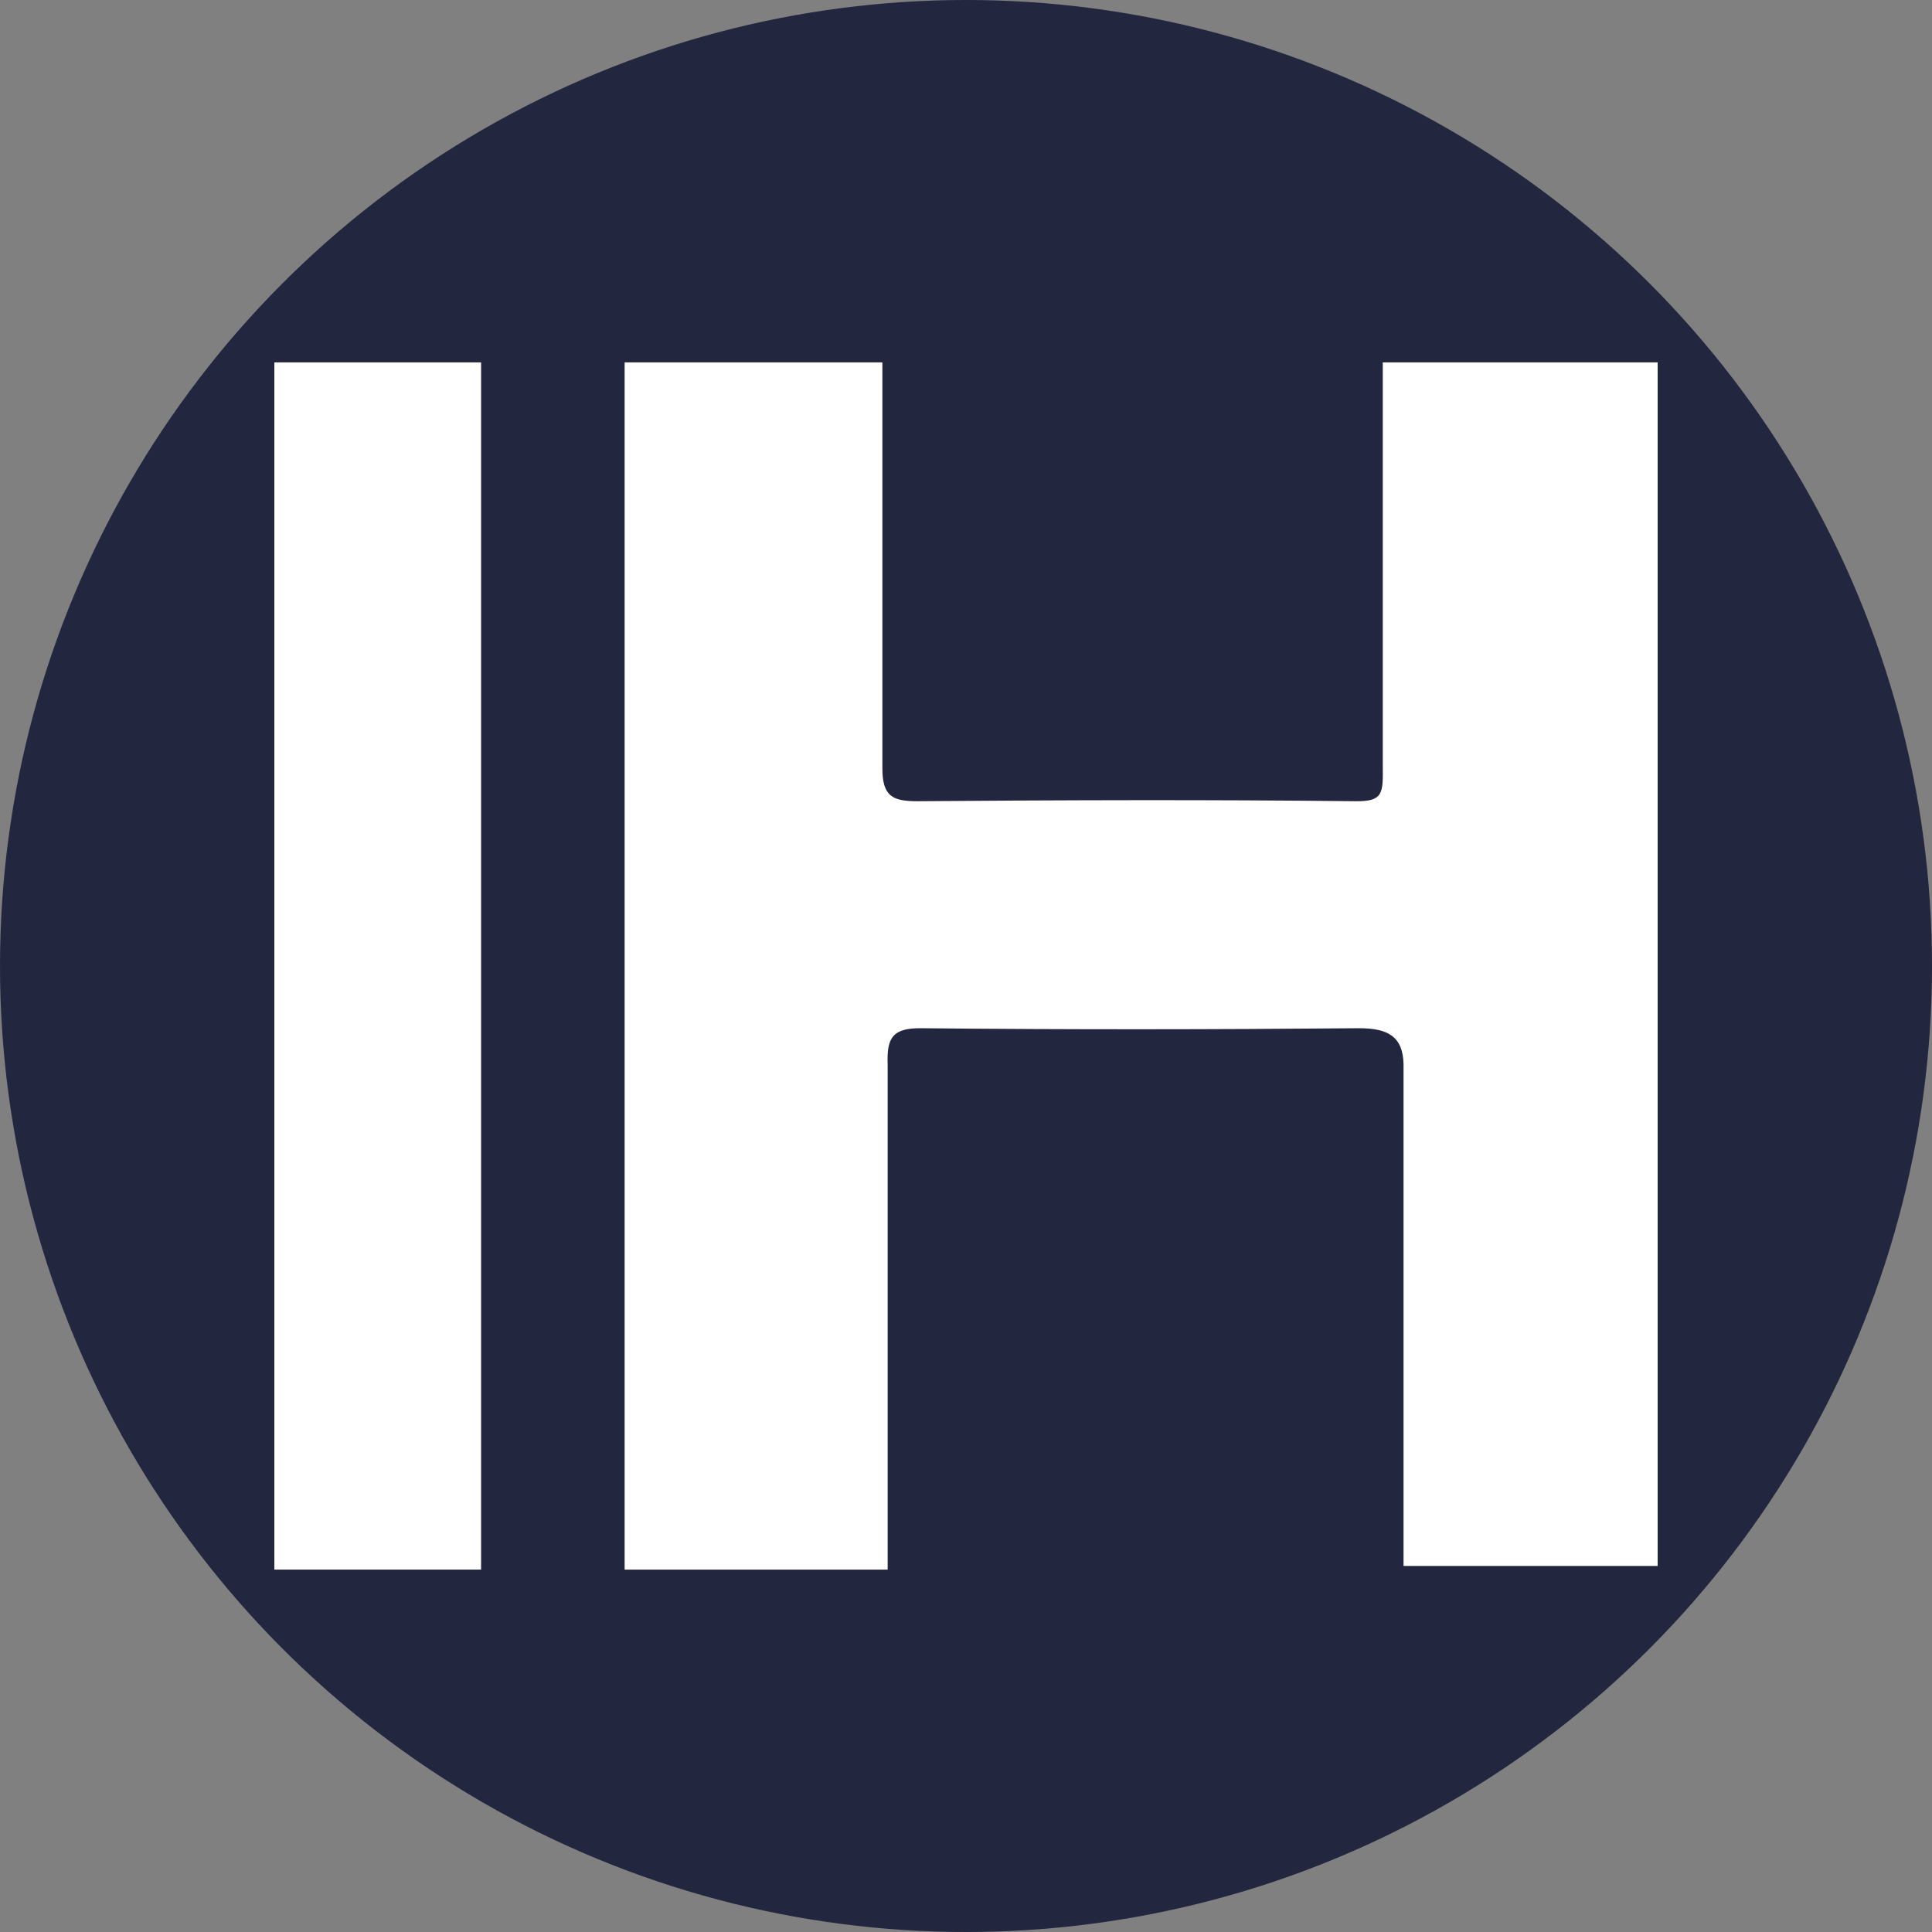
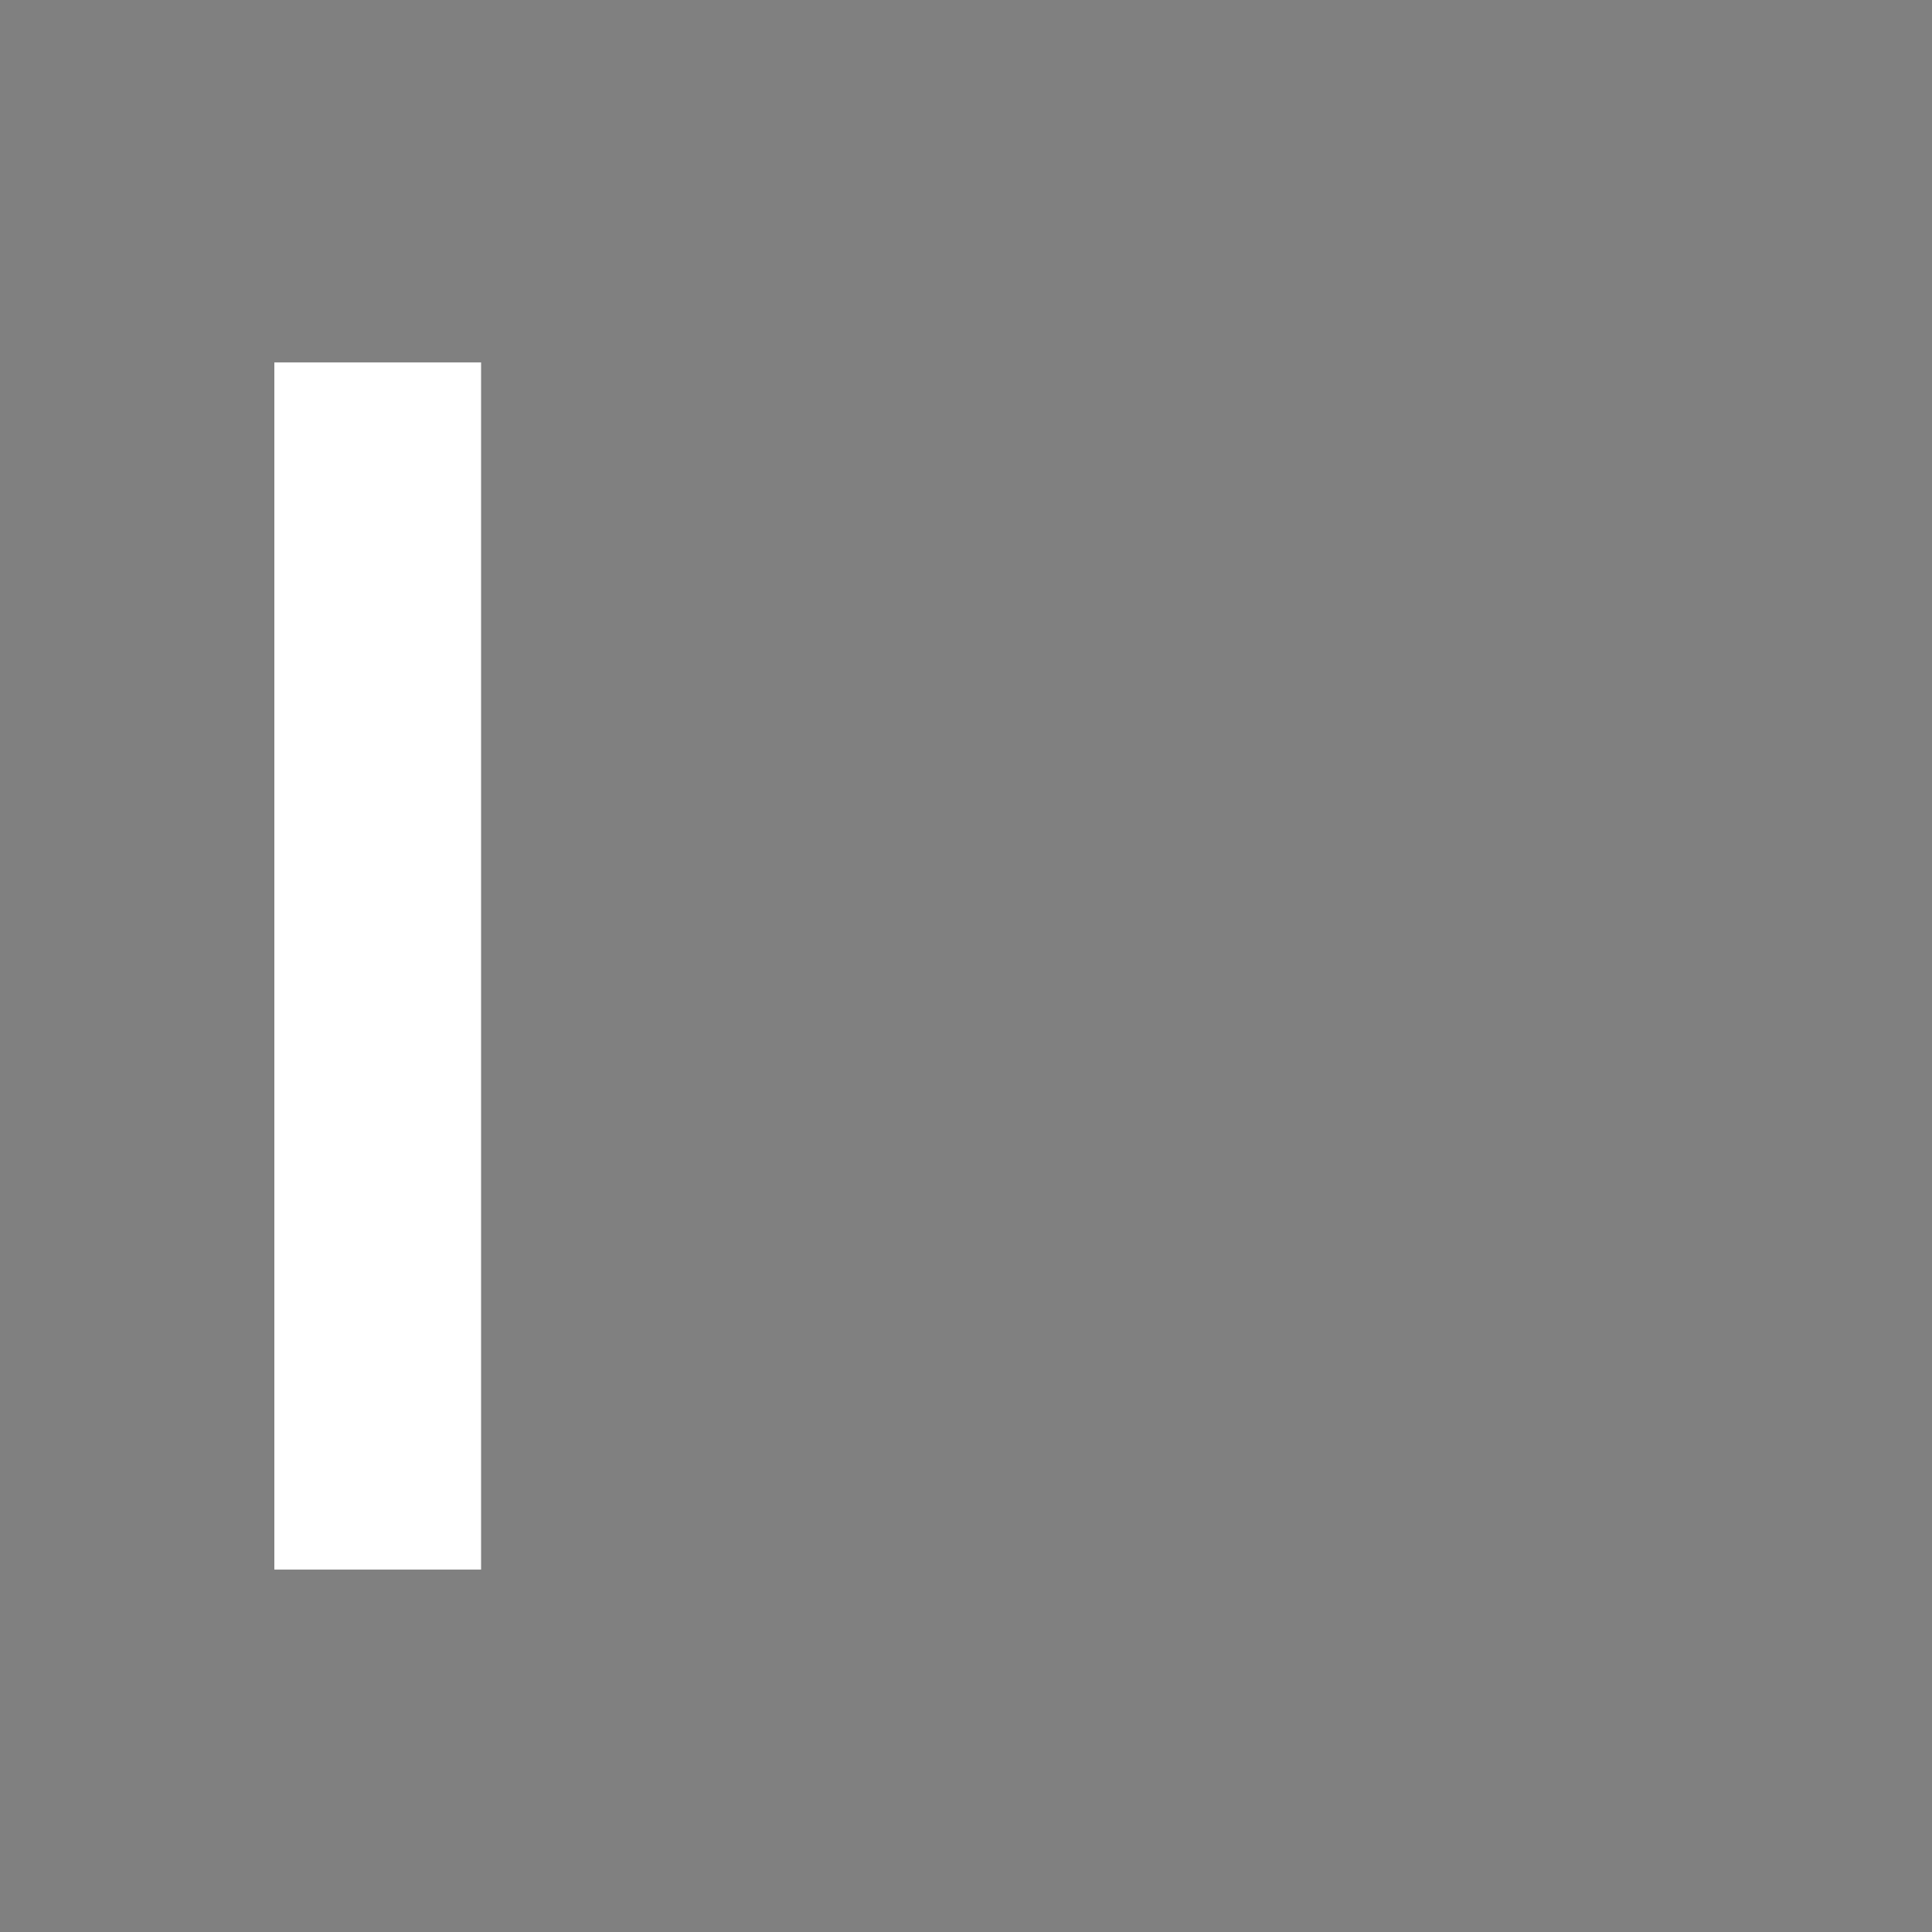
<svg xmlns="http://www.w3.org/2000/svg" id="Ebene_1" x="0px" y="0px" width="125px" height="125px" viewBox="11.5 2 125 125" xml:space="preserve">
  <rect x="11.5" y="2" width="125" height="125" fill="#808080" stroke="none" />
-   <circle fill="#23263F" cx="74" cy="64.5" r="62.5" />
  <g>
    <g>
-       <path fill="#FFFFFF" d="M68.59,25.447v26.262c0,1.821,0.661,2.13,2.279,2.13c9.437-0.075,18.892-0.107,28.329,0    c1.789,0.022,1.789-0.49,1.767-2.311V25.447h17.785v77.871h-16.442V70.837c-0.042-1.8-1.044-2.311-2.877-2.311    c-9.435,0.085-18.87,0.095-28.306,0c-1.874-0.022-2.257,0.606-2.194,2.343v32.684H51.913V25.447H68.59z" />
-     </g>
+       </g>
    <rect x="29.25" y="25.447" fill="#FFFFFF" width="13.376" height="78.105" />
  </g>
</svg>